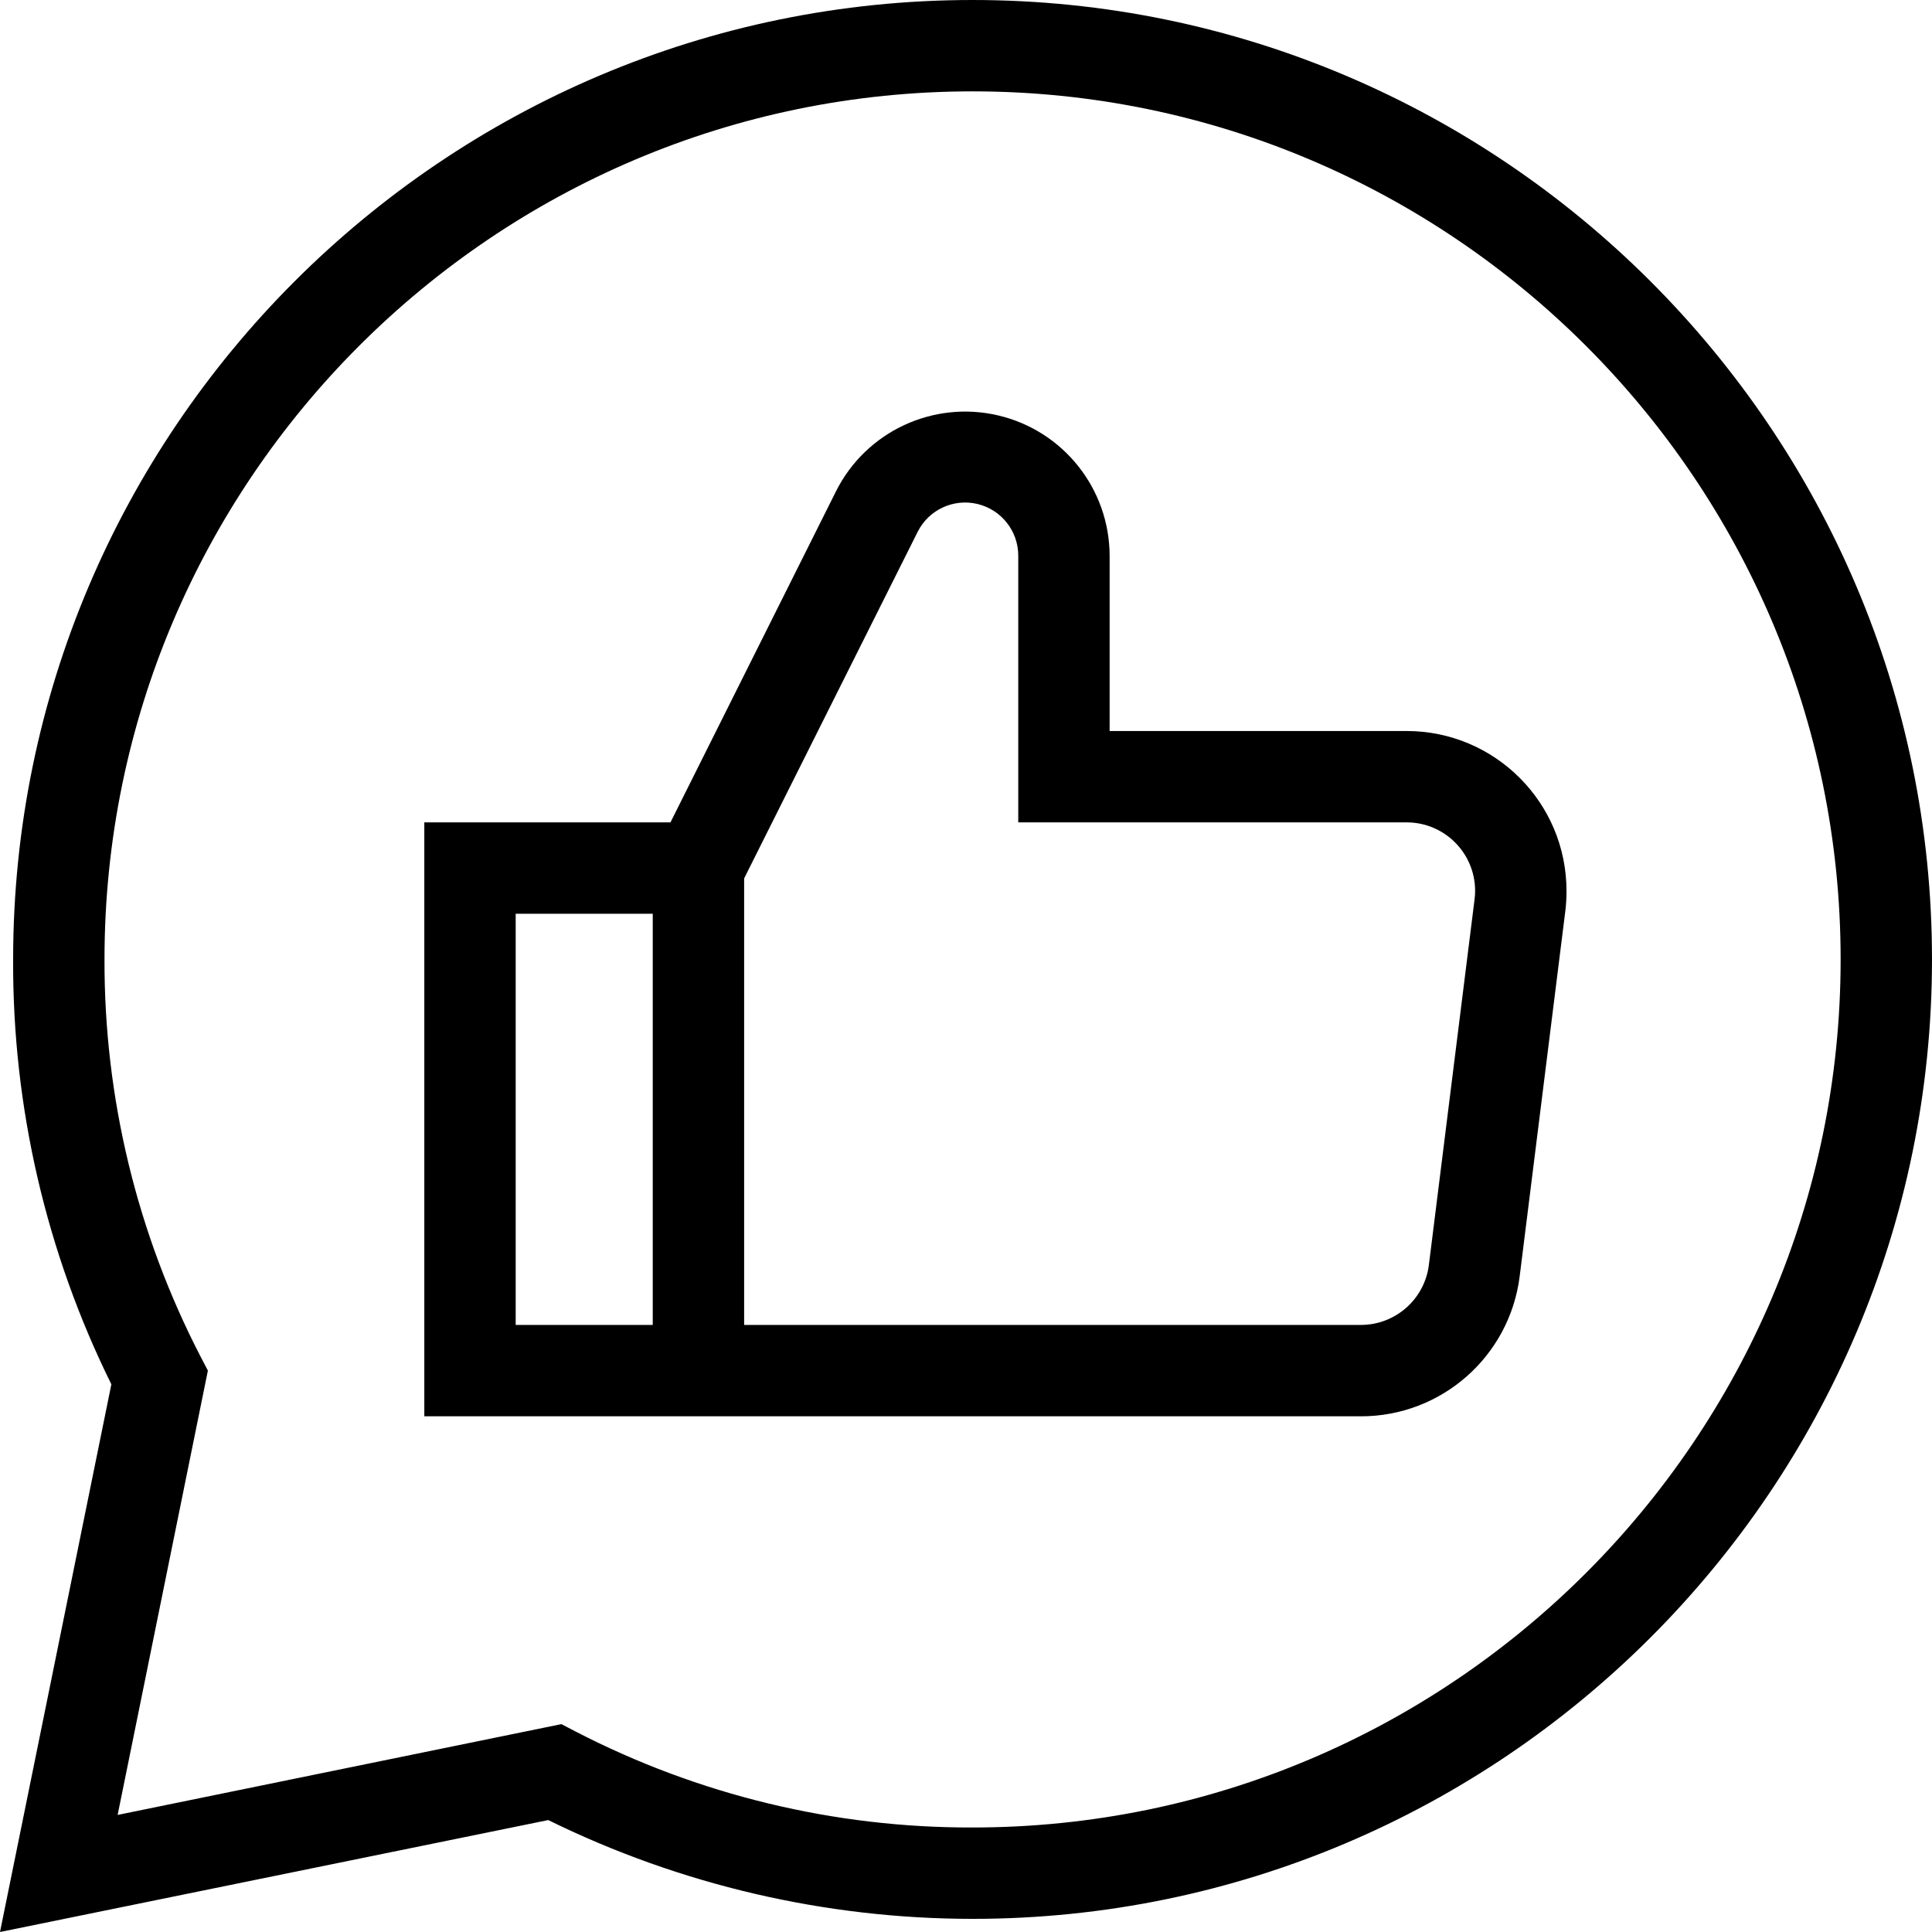
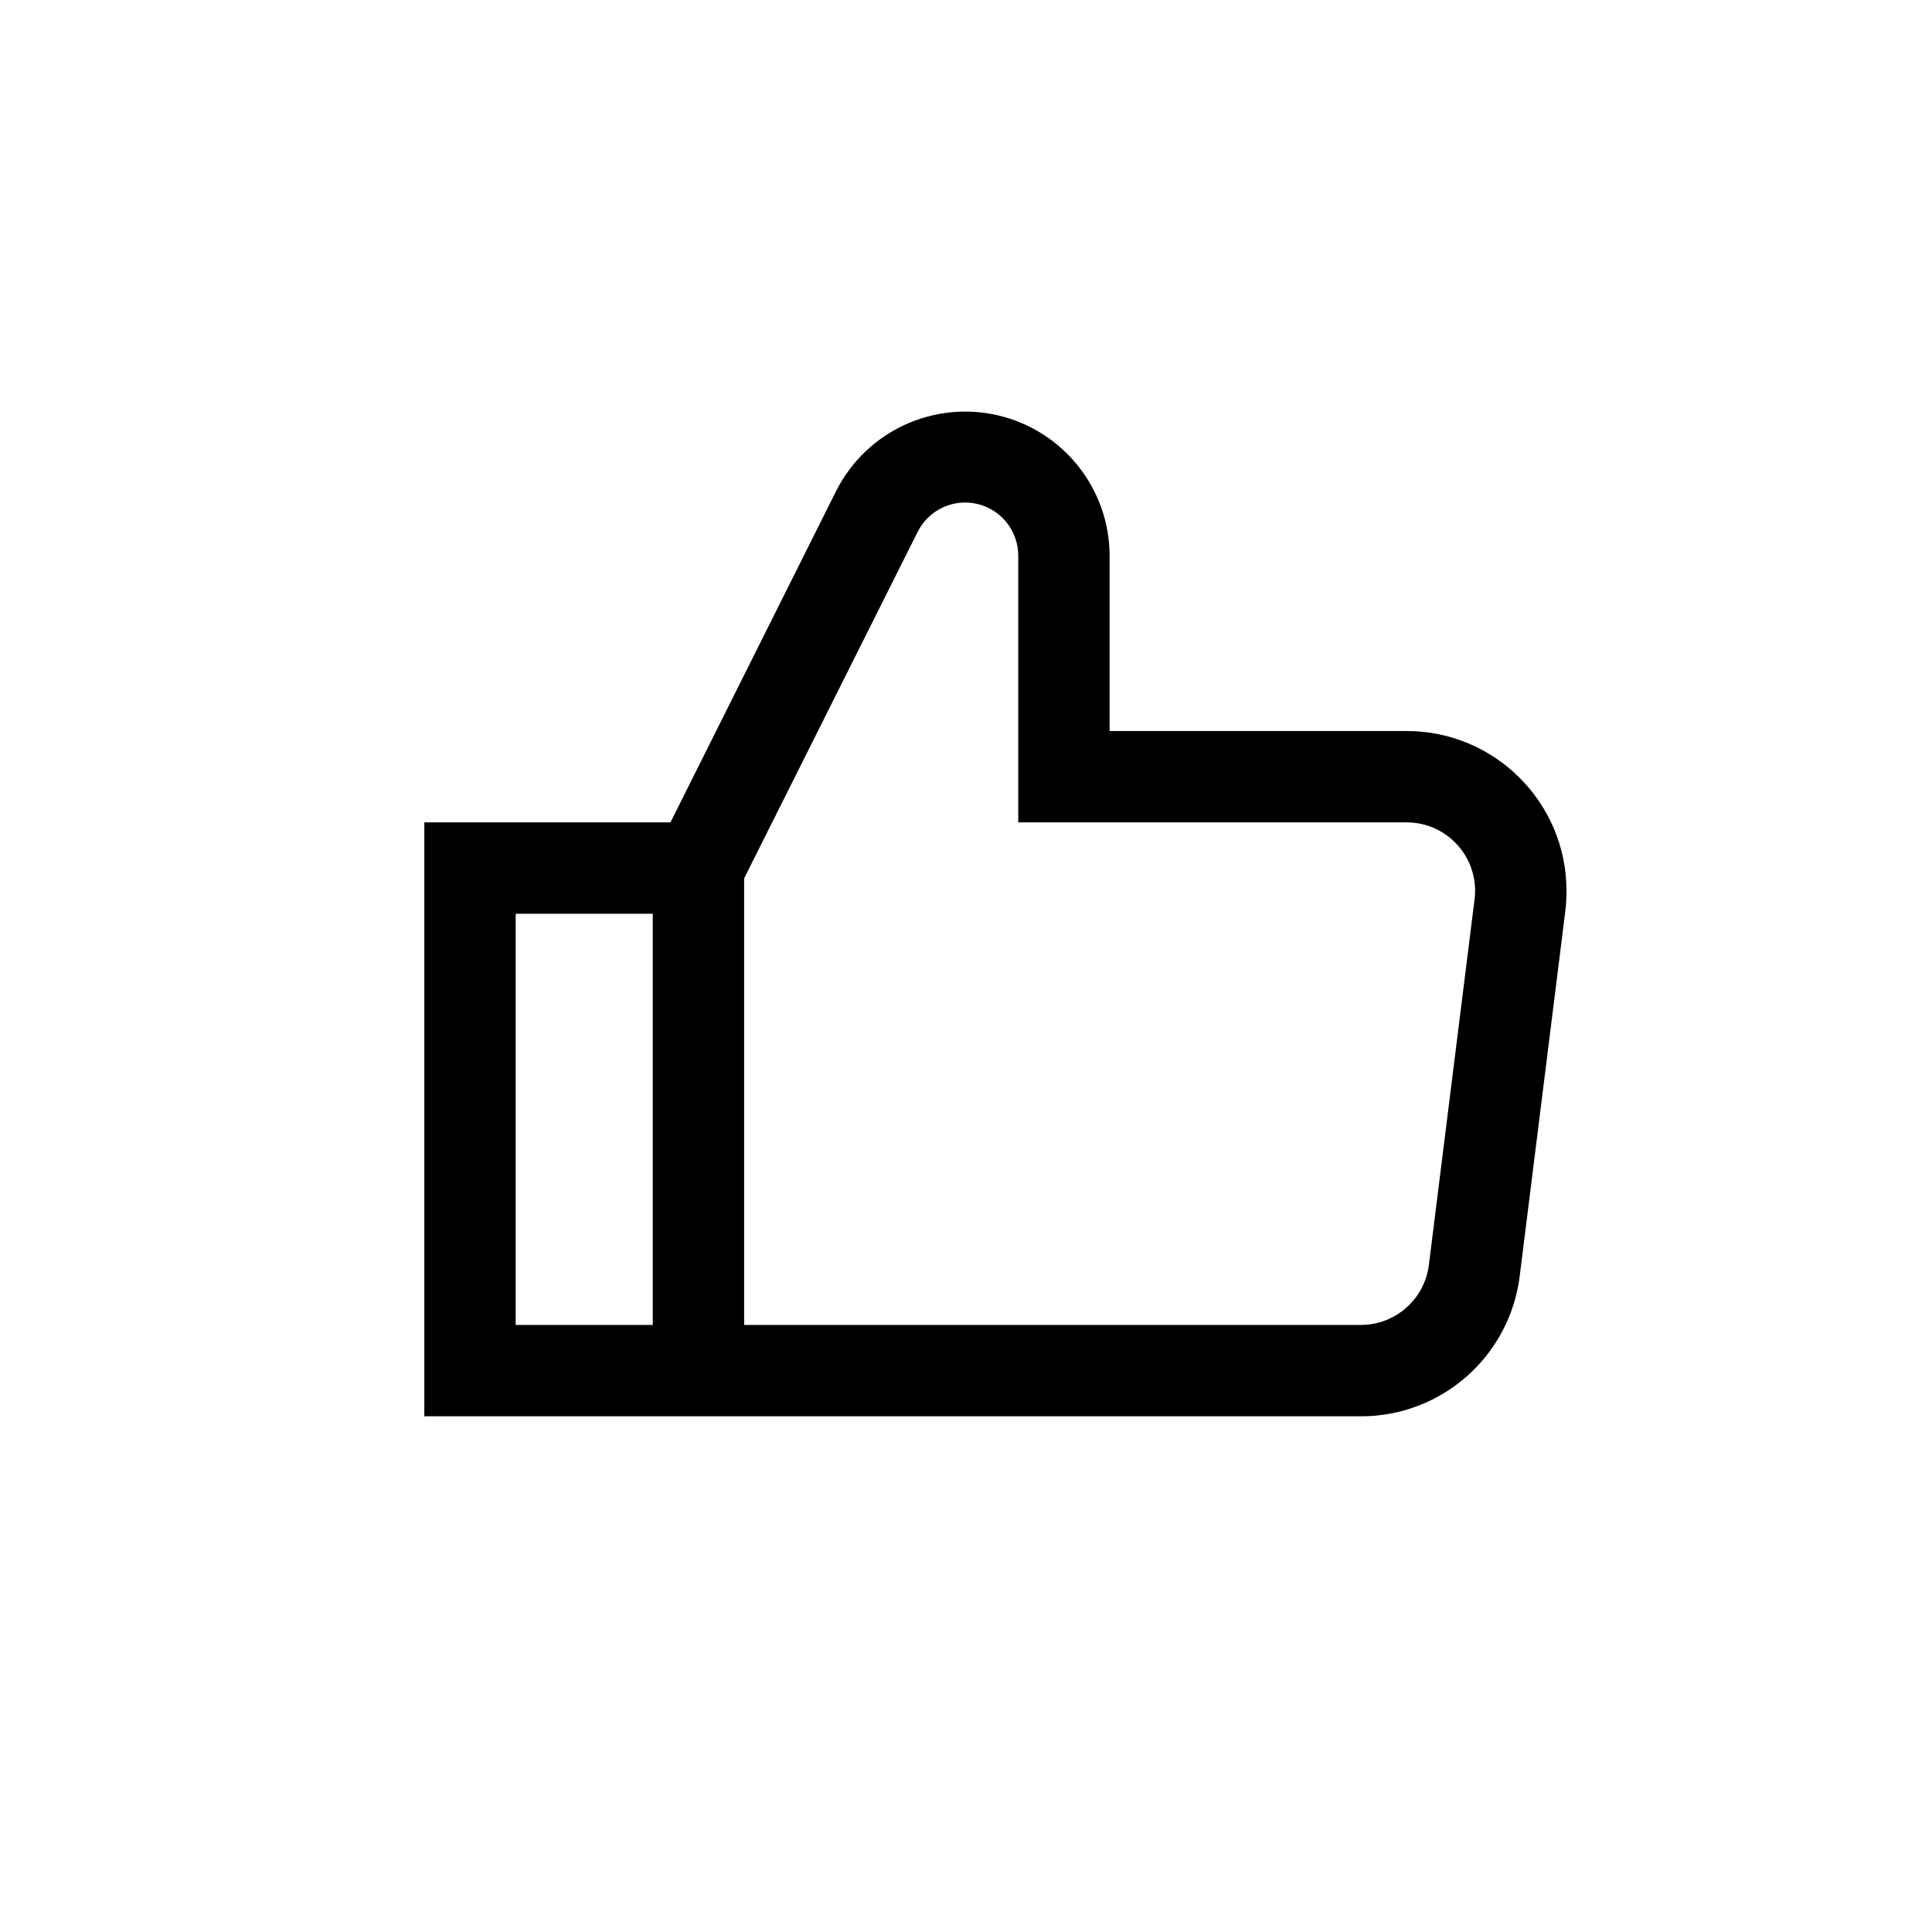
<svg xmlns="http://www.w3.org/2000/svg" height="451.067pt" viewBox="0 0 451.067 451.067" width="451.067pt">
-   <path d="m0 451.066 26-127.867c-15.238-30.836-23.094-64.801-22.934-99.199 0-123.465 100.535-224 224-224 123.469 0 224 100.535 224 224s-100.531 224-224 224c-34.352-.02-68.242-7.91-99.066-23.066zm131.066-48.531 3.332 1.73c28.641 14.809 60.43 22.492 92.668 22.402 111.734 0 202.668-90.934 202.668-202.668s-90.934-202.668-202.668-202.668-202.668 90.934-202.668 202.668c-.094 32.242 7.59 64.031 22.402 92.668l1.734 3.332-21.07 103.734zm0 0" />
  <path d="m152.398 202.668h21.336v117.332h-21.336zm0 0" />
  <path d="m317.734 330.668h-218.668v-138.668h57.469l38.664-77.332c7.02-13.945 22.688-21.254 37.879-17.672 15.195 3.586 25.945 17.125 25.988 32.738v40.934h69.332c20.621 0 37.336 16.715 37.336 37.332.008 1.559-.082 3.117-.27 4.668l-10.664 85.332c-2.355 18.676-18.242 32.68-37.066 32.668zm-197.336-21.336h197.336c8.059-.004 14.859-6 15.867-14l10.664-85.332c.09-.664.133-1.332.133-2 0-8.836-7.16-16-16-16h-90.664v-62.266c0-5.742-3.938-10.734-9.523-12.07-5.586-1.332-11.355 1.344-13.945 6.469l-44.664 89.199h-49.203zm0 0" />
</svg>